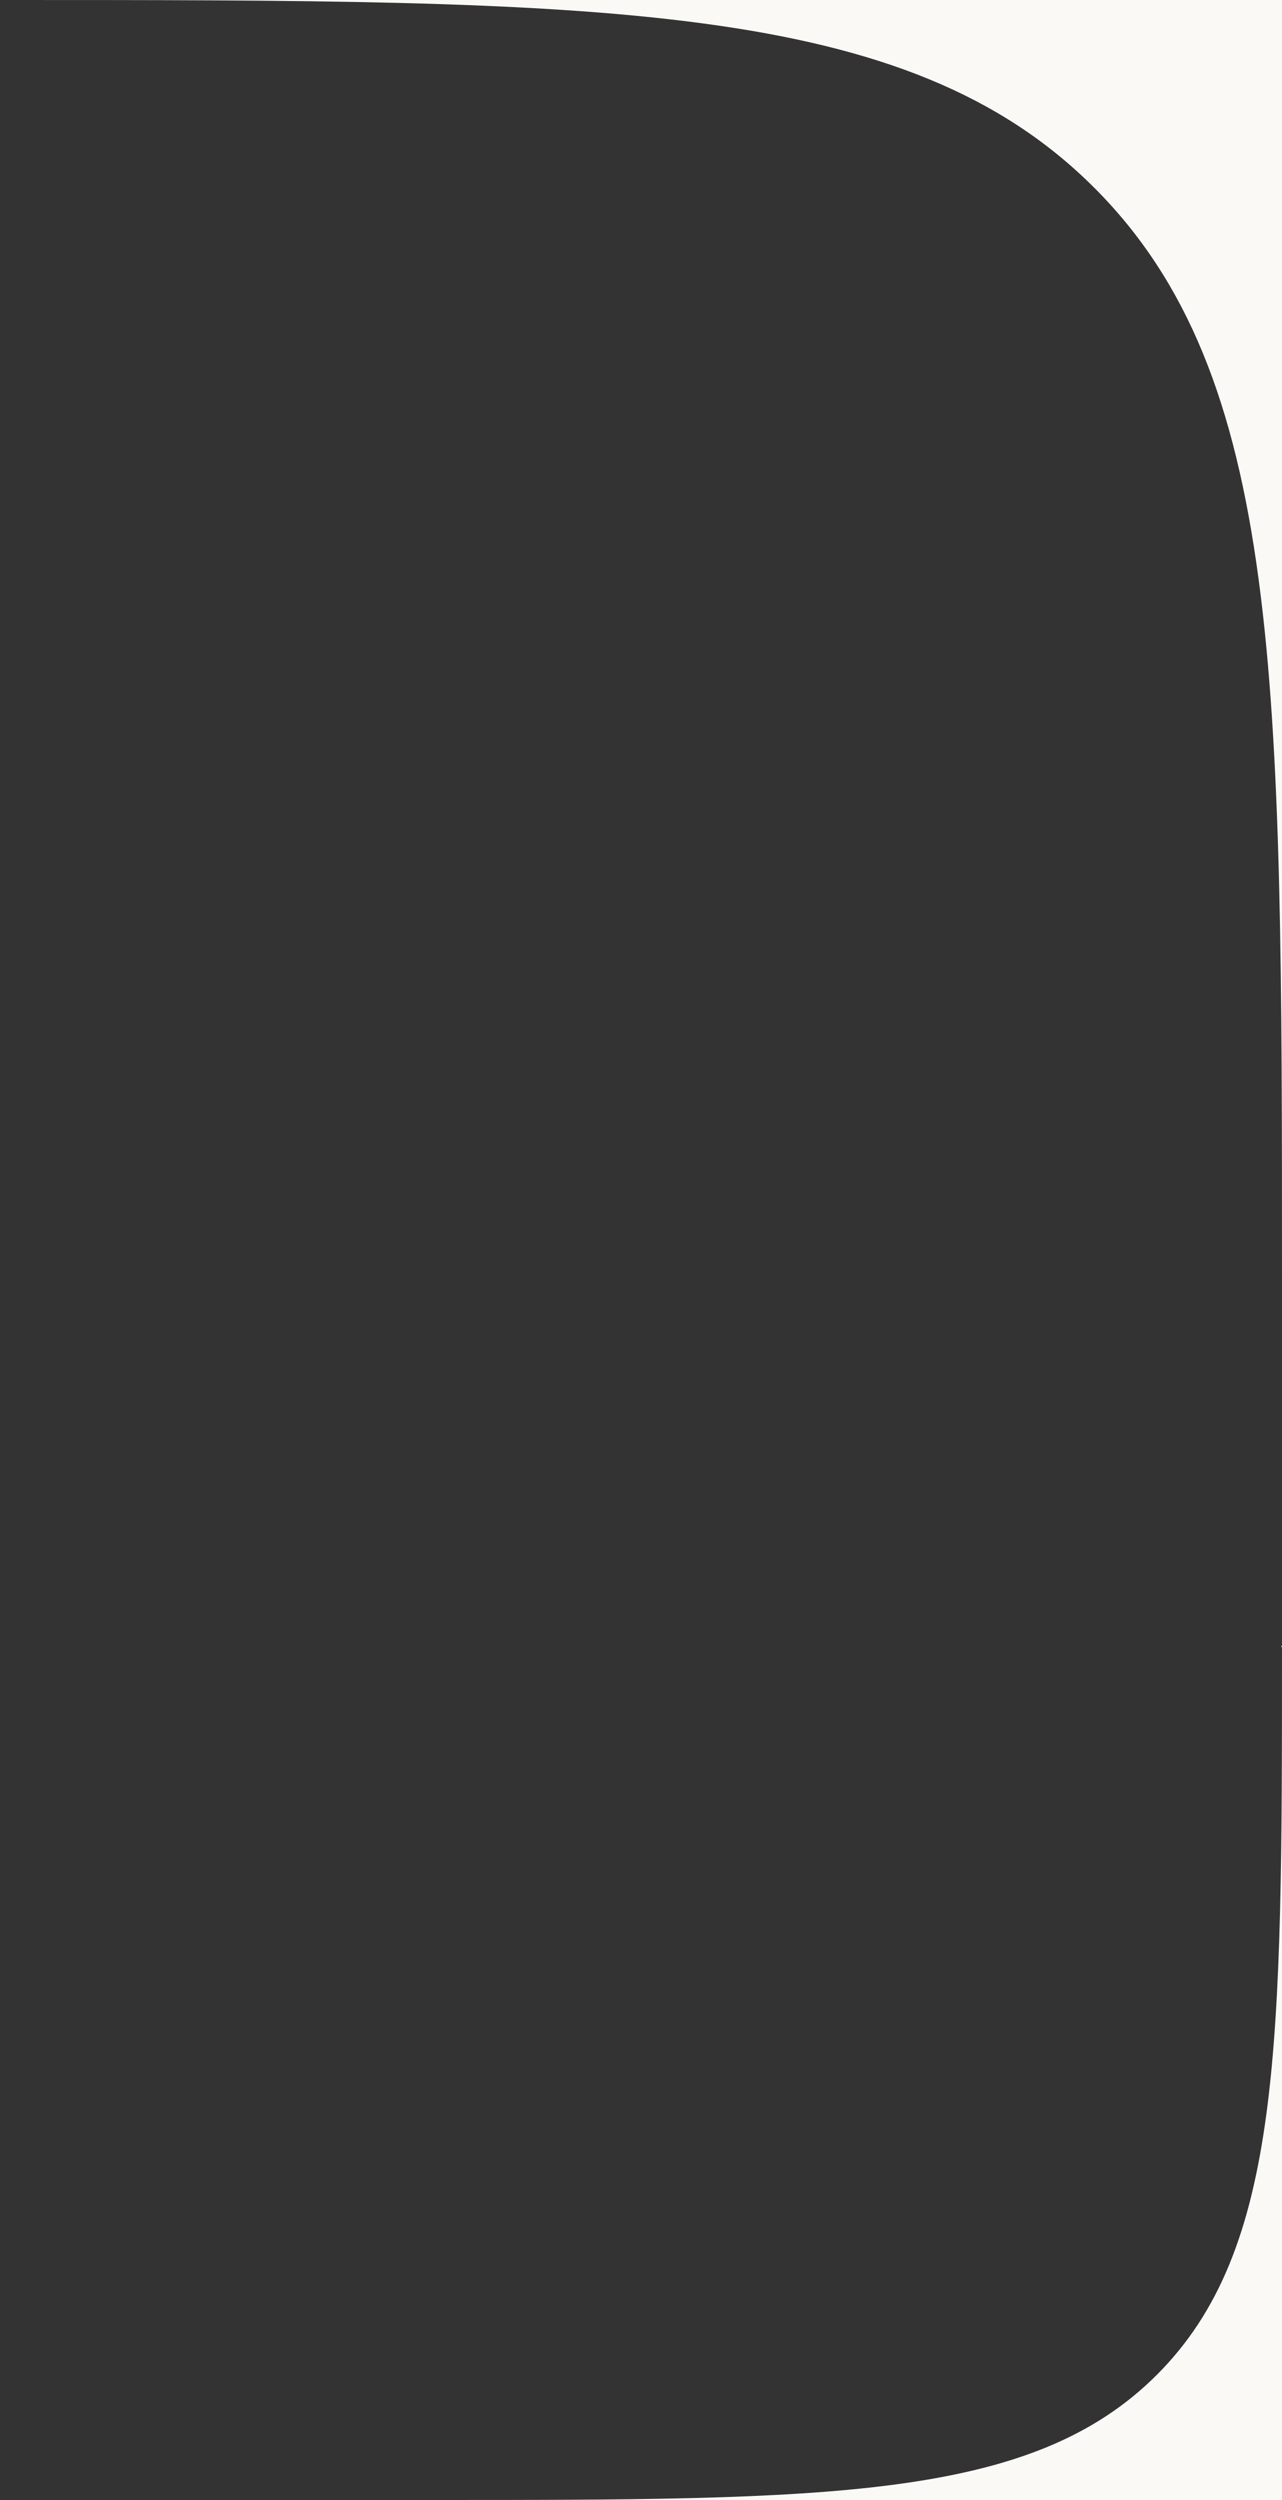
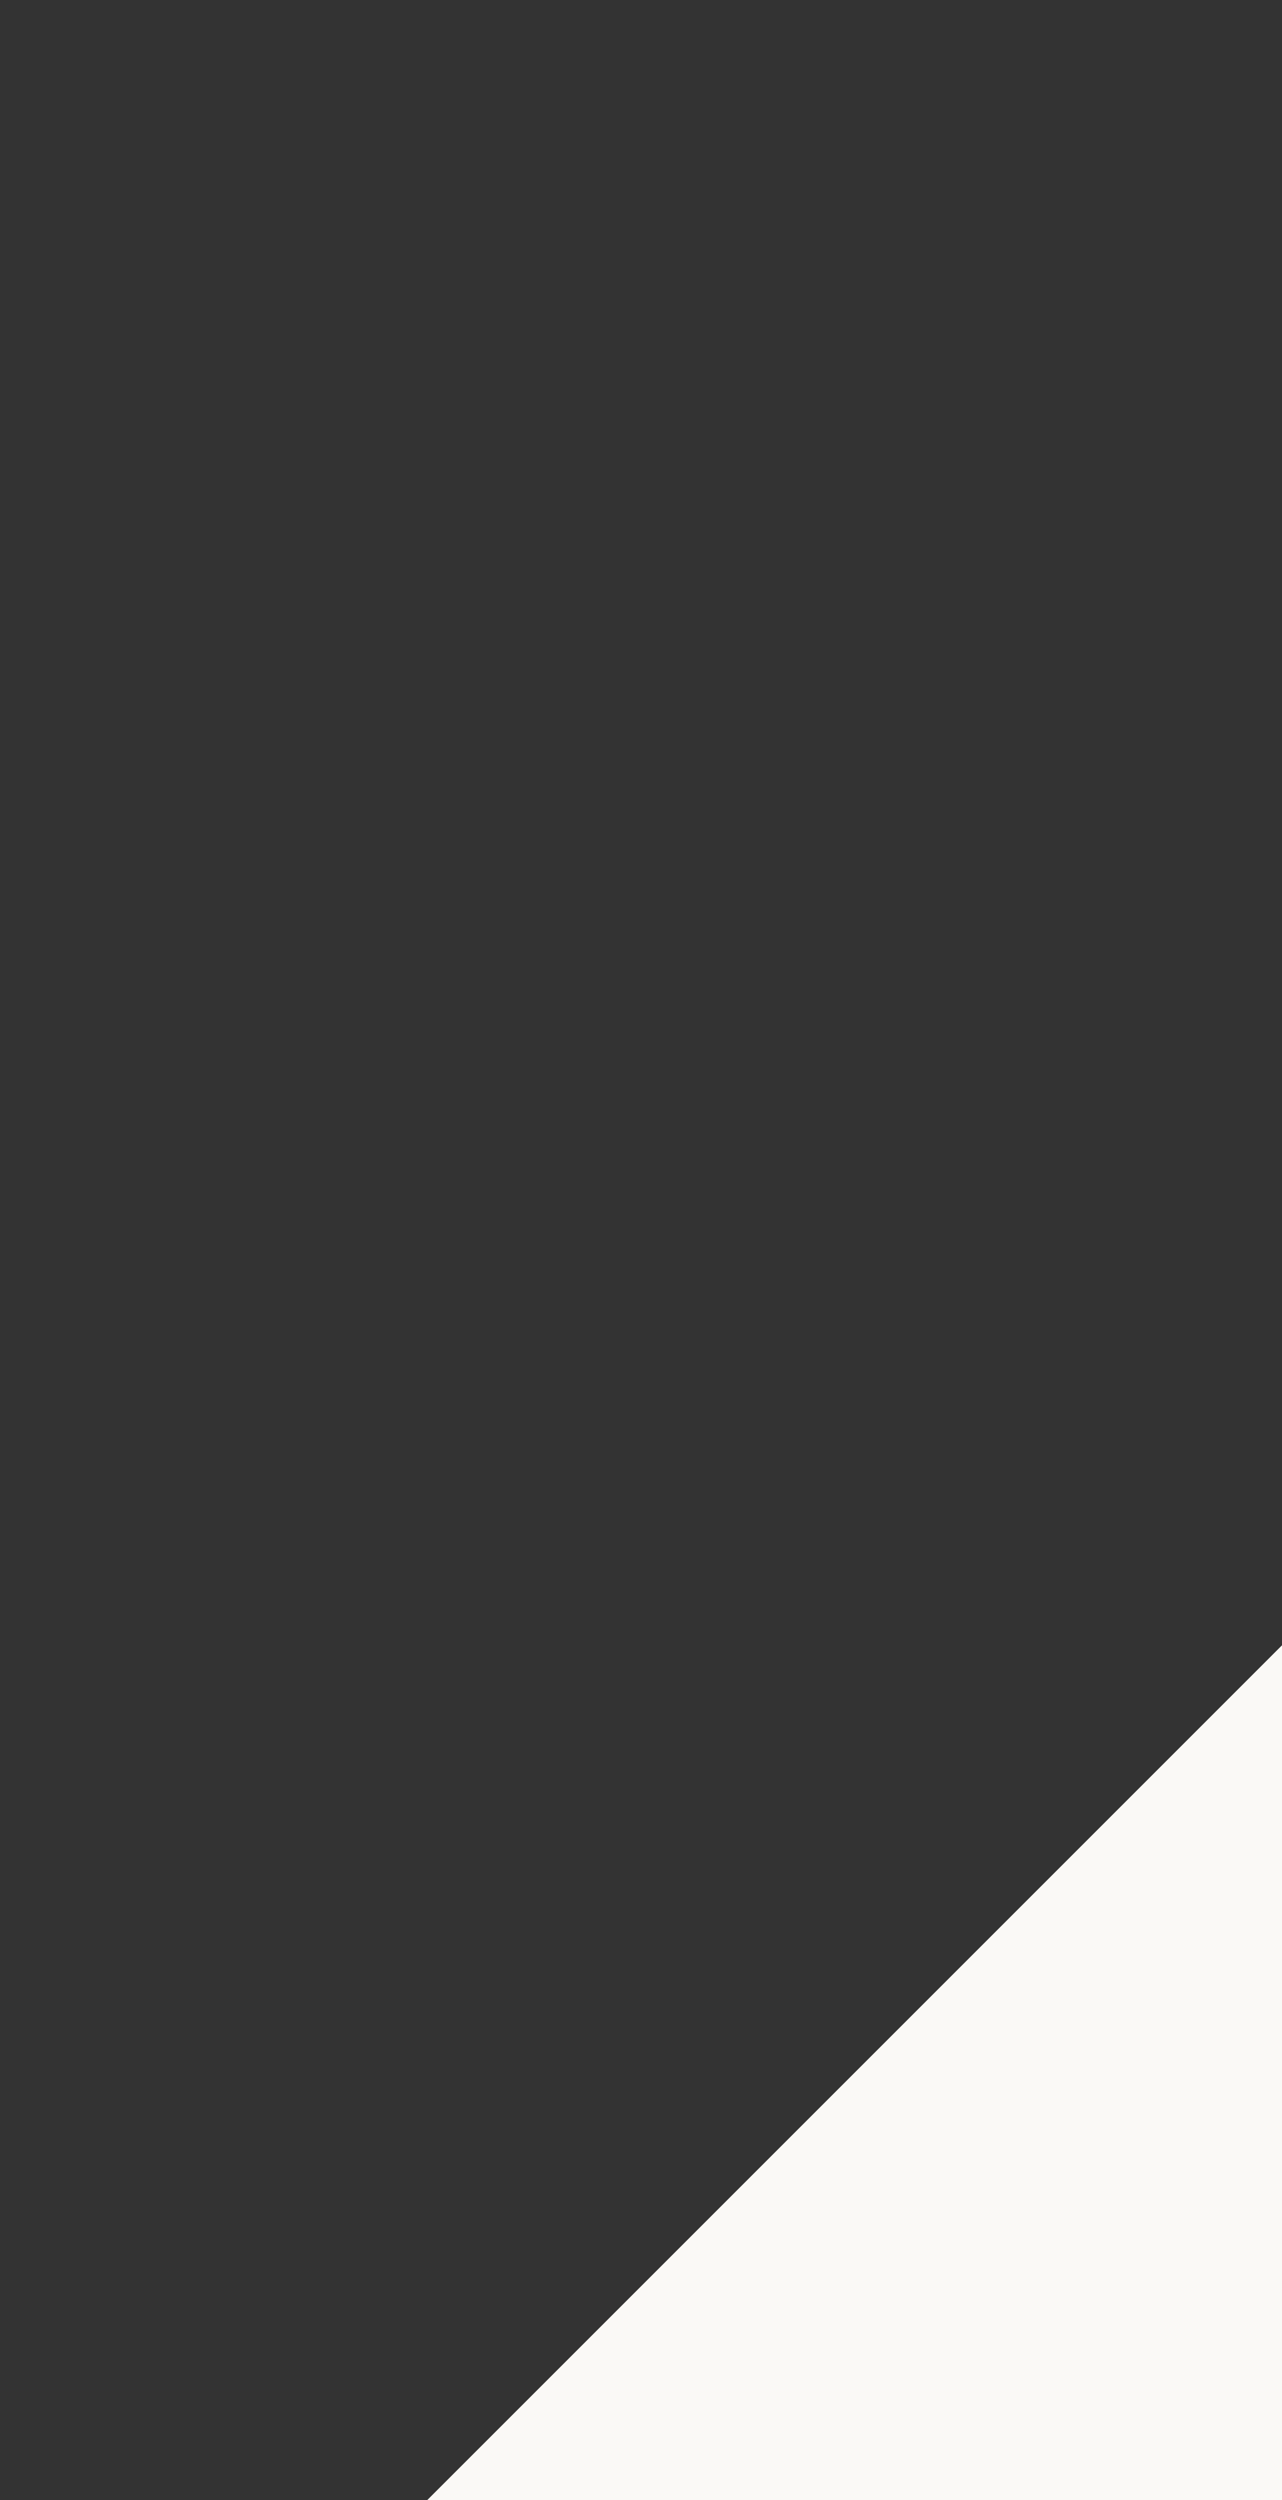
<svg xmlns="http://www.w3.org/2000/svg" id="b" data-name="Ebene_2" viewBox="0 0 480 936">
  <rect x="0" y="0" width="480" height="936" fill="#333333" stroke="none" />
  <g id="c" data-name="Isolationsmodus">
    <g>
-       <path d="M0,0c226.27,0,339.41,0,409.71,70.294,70.29,70.295,70.29,183.432,70.29,409.706V0H0Z" style="fill: #faf9f6;" />
-       <path d="M160,936h320v-320c0,150.849,0,226.274-46.86,273.137-46.87,46.863-122.29,46.863-273.14,46.863Z" style="fill: #faf9f6;" />
+       <path d="M160,936h320v-320Z" style="fill: #faf9f6;" />
    </g>
  </g>
</svg>